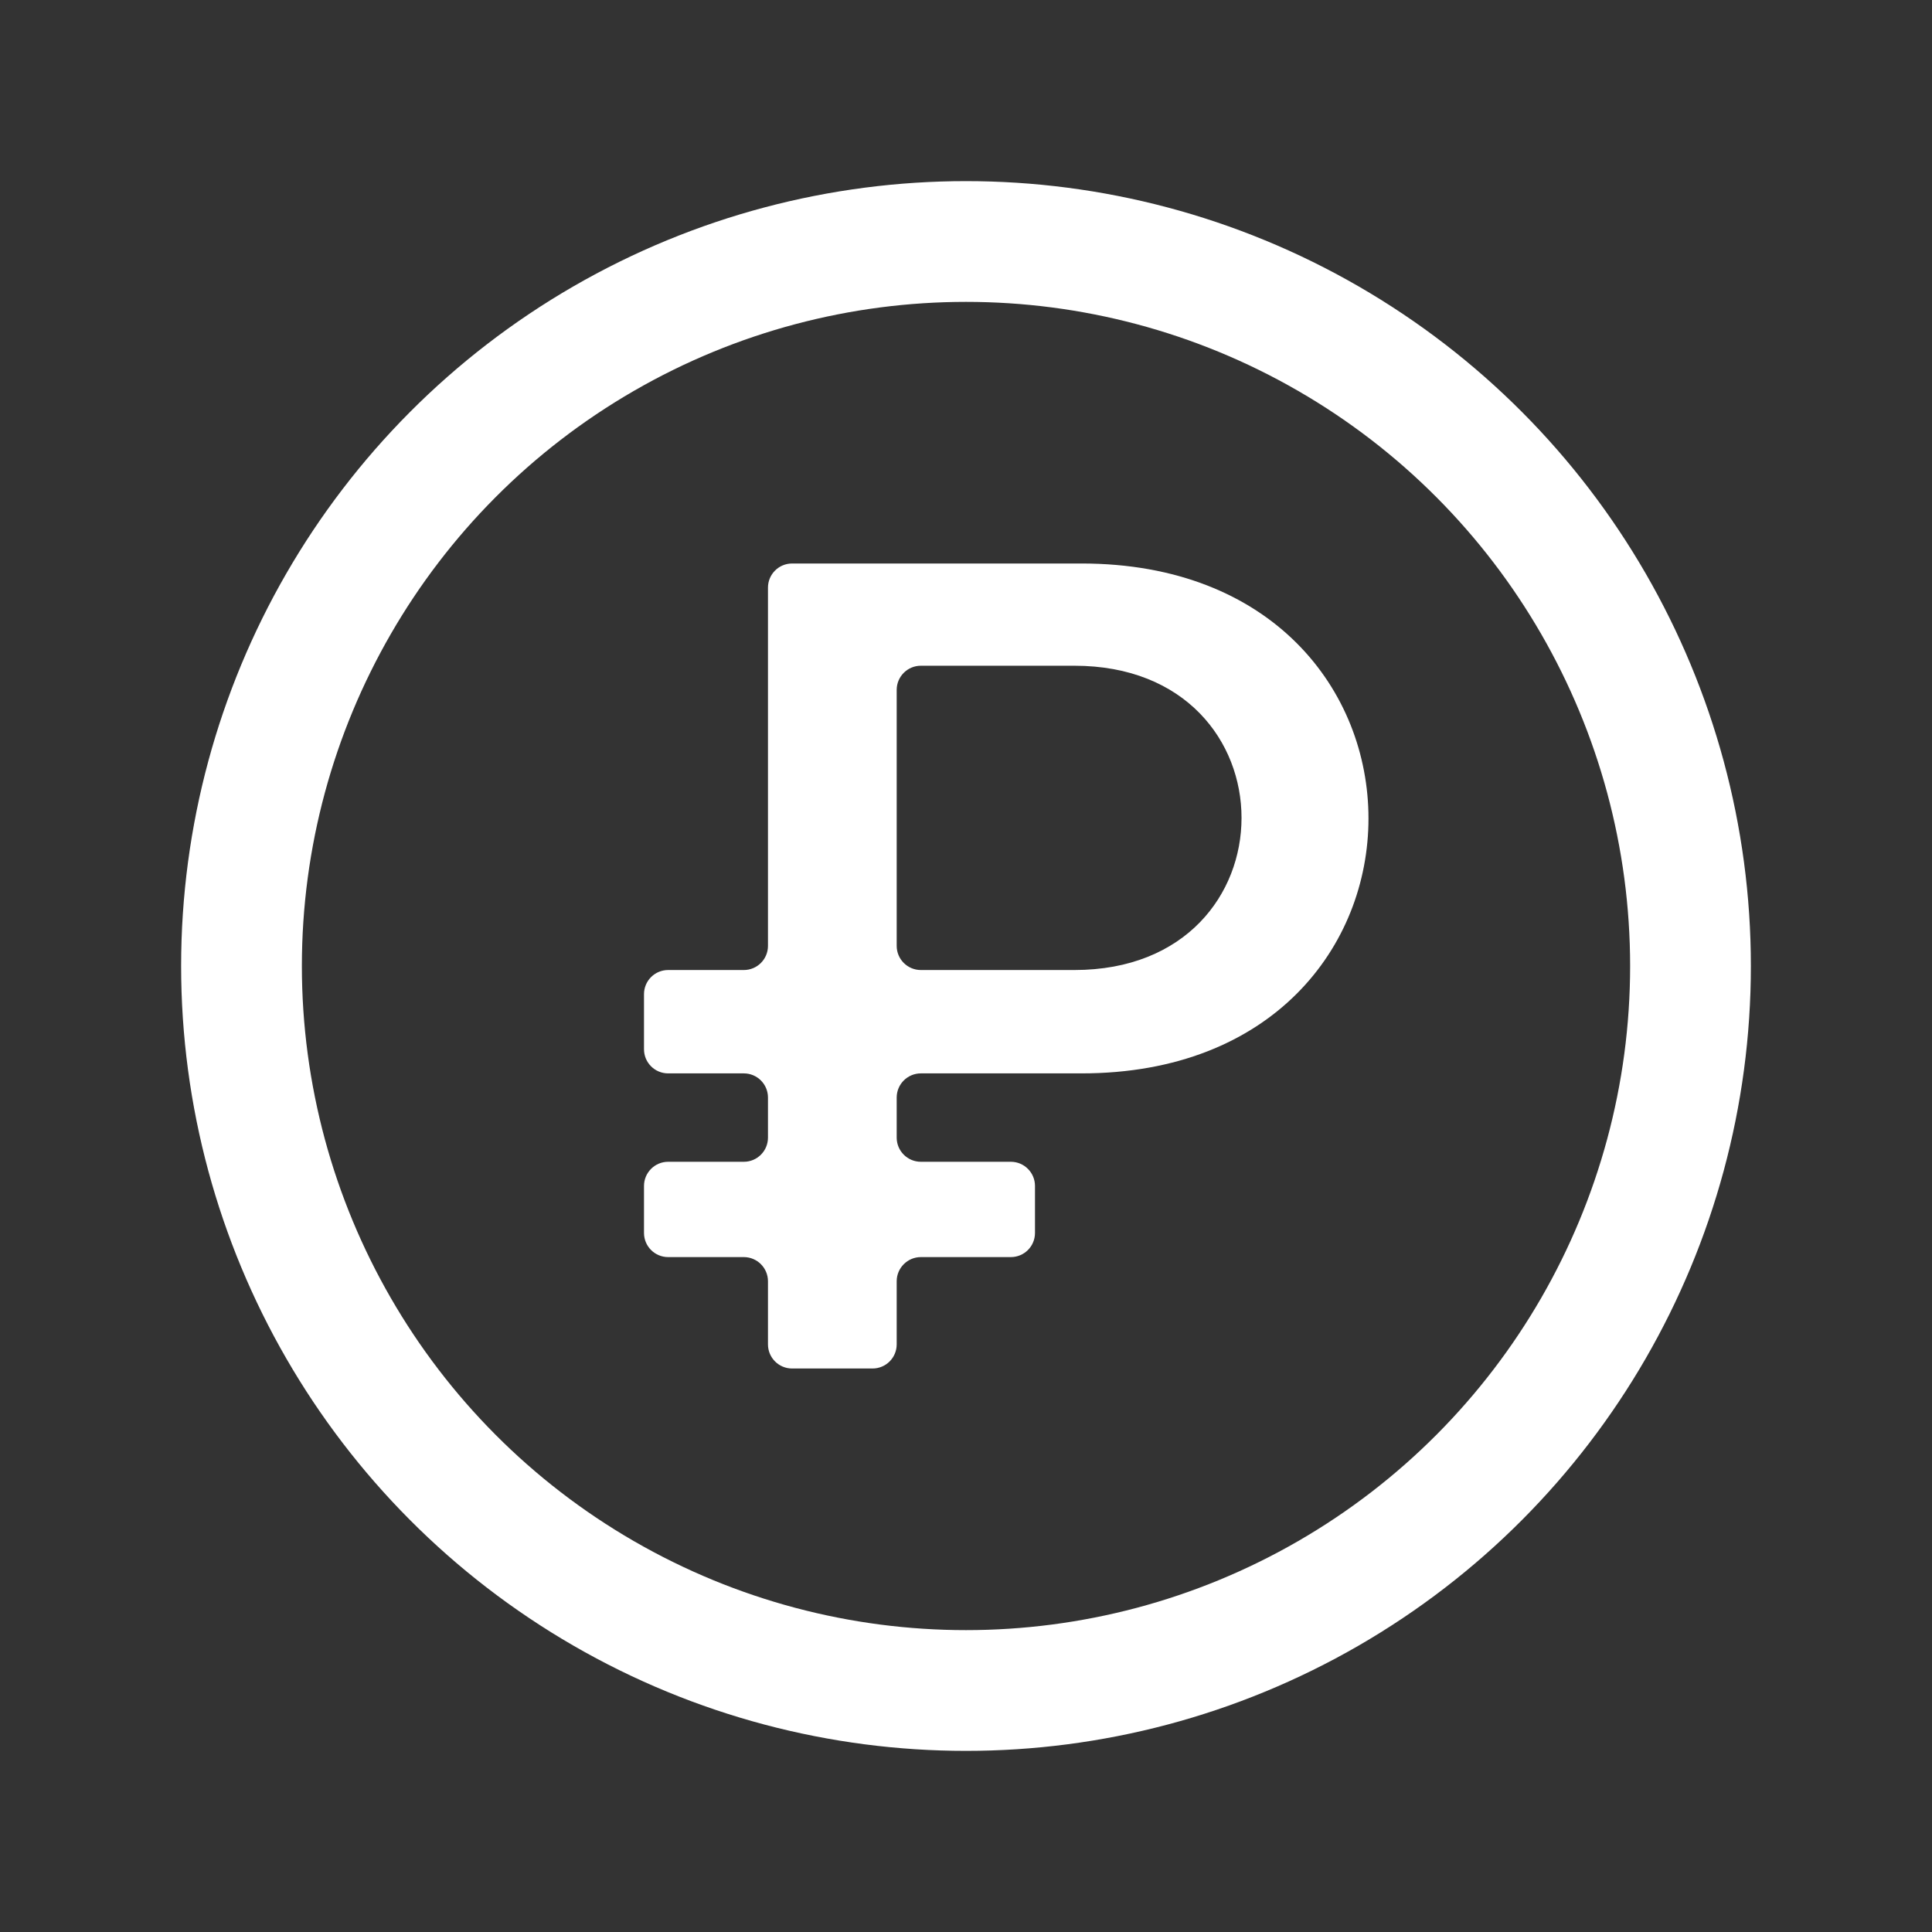
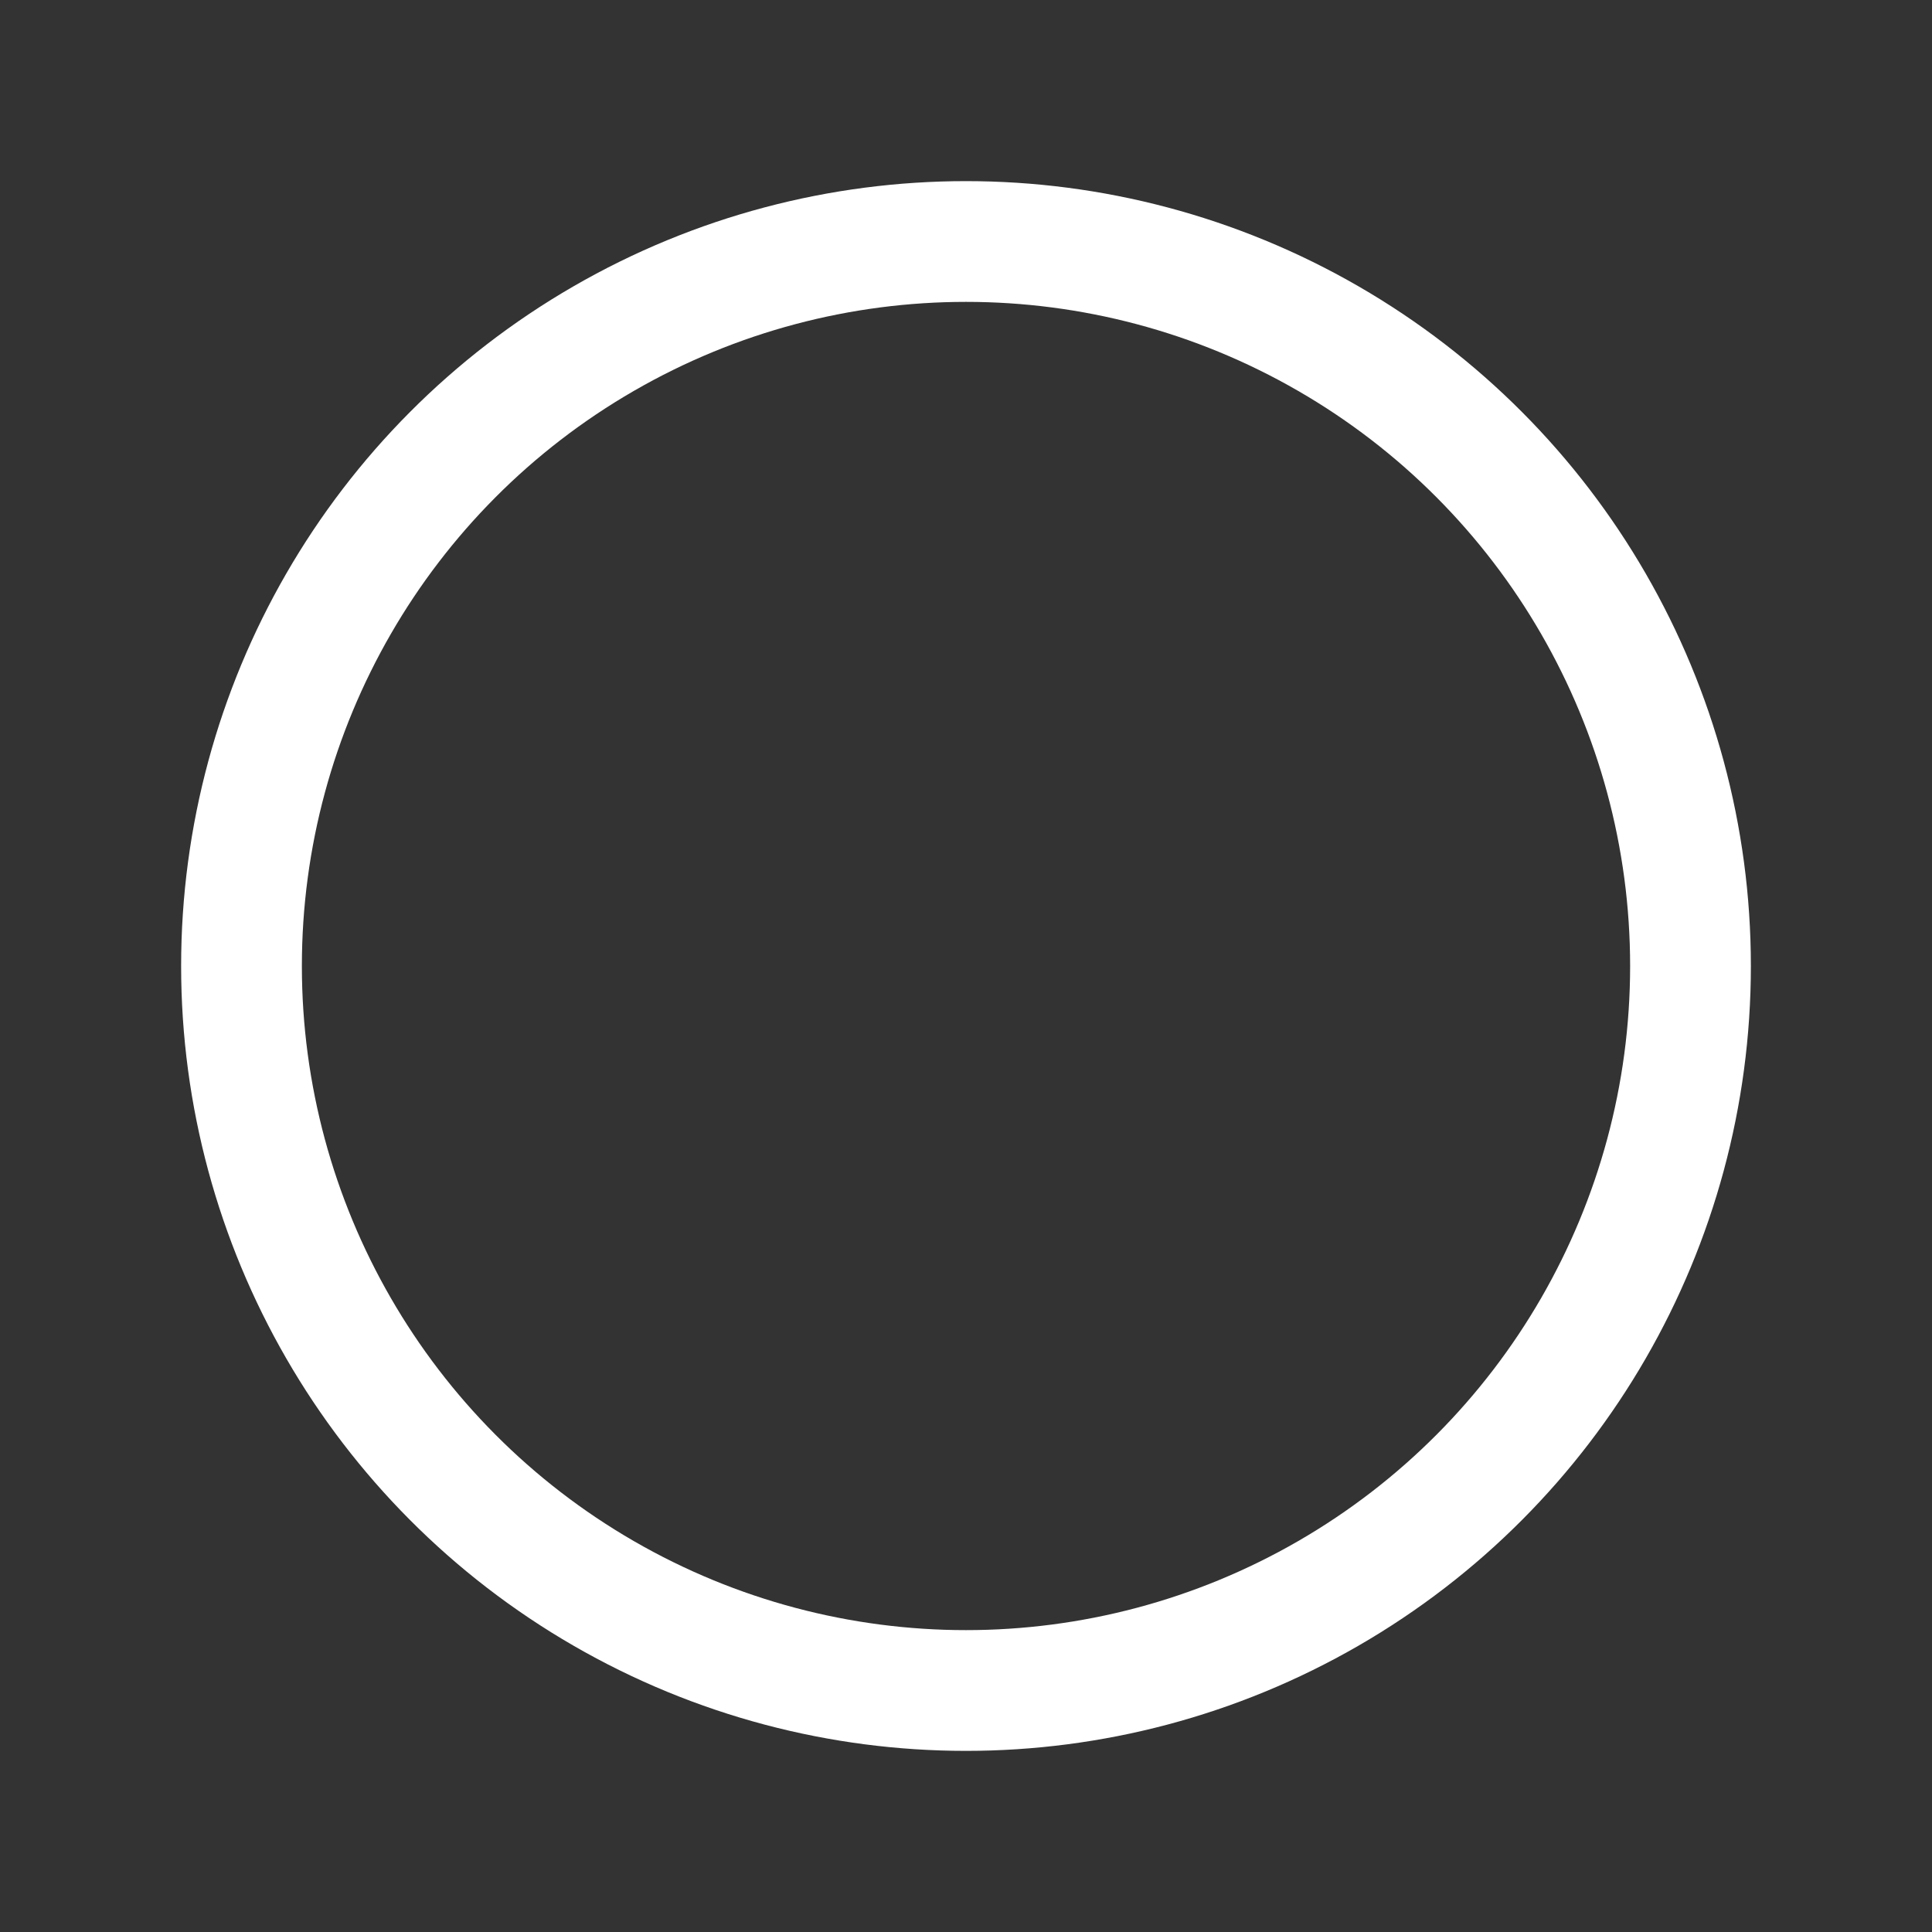
<svg xmlns="http://www.w3.org/2000/svg" width="24" height="24" viewBox="0 0 24 24" fill="none">
  <rect x="0" y="0" width="24" height="24" fill="#333333" stroke="none" />
  <g id="yen-circle">
    <circle id="Vector" cx="12" cy="12" r="9" stroke="white" stroke-width="1.5" stroke-linecap="round" stroke-linejoin="round" />
-     <path id="â½" d="M8.3 13.334C8.134 13.334 8 13.2 8 13.034V12.35C8 12.184 8.134 12.05 8.3 12.05H9.24C9.406 12.05 9.54 11.916 9.54 11.75V7.3C9.54 7.134 9.674 7 9.84 7H13.435C18.188 7 18.188 13.334 13.435 13.334H11.439C11.274 13.334 11.139 13.468 11.139 13.634V14.132C11.139 14.298 11.274 14.432 11.439 14.432H12.557C12.723 14.432 12.857 14.567 12.857 14.732V15.316C12.857 15.482 12.723 15.616 12.557 15.616H11.439C11.274 15.616 11.139 15.751 11.139 15.916V16.7C11.139 16.866 11.005 17 10.839 17H9.84C9.674 17 9.54 16.866 9.54 16.7V15.916C9.54 15.751 9.406 15.616 9.24 15.616H8.3C8.134 15.616 8 15.482 8 15.316V14.732C8 14.567 8.134 14.432 8.3 14.432H9.24C9.406 14.432 9.54 14.298 9.54 14.132V13.634C9.54 13.468 9.406 13.334 9.24 13.334H8.3ZM11.139 11.75C11.139 11.916 11.274 12.05 11.439 12.05H13.346C16.115 12.05 16.115 8.27 13.346 8.27H11.439C11.274 8.27 11.139 8.404 11.139 8.57V11.75Z" fill="white" />
  </g>
</svg>